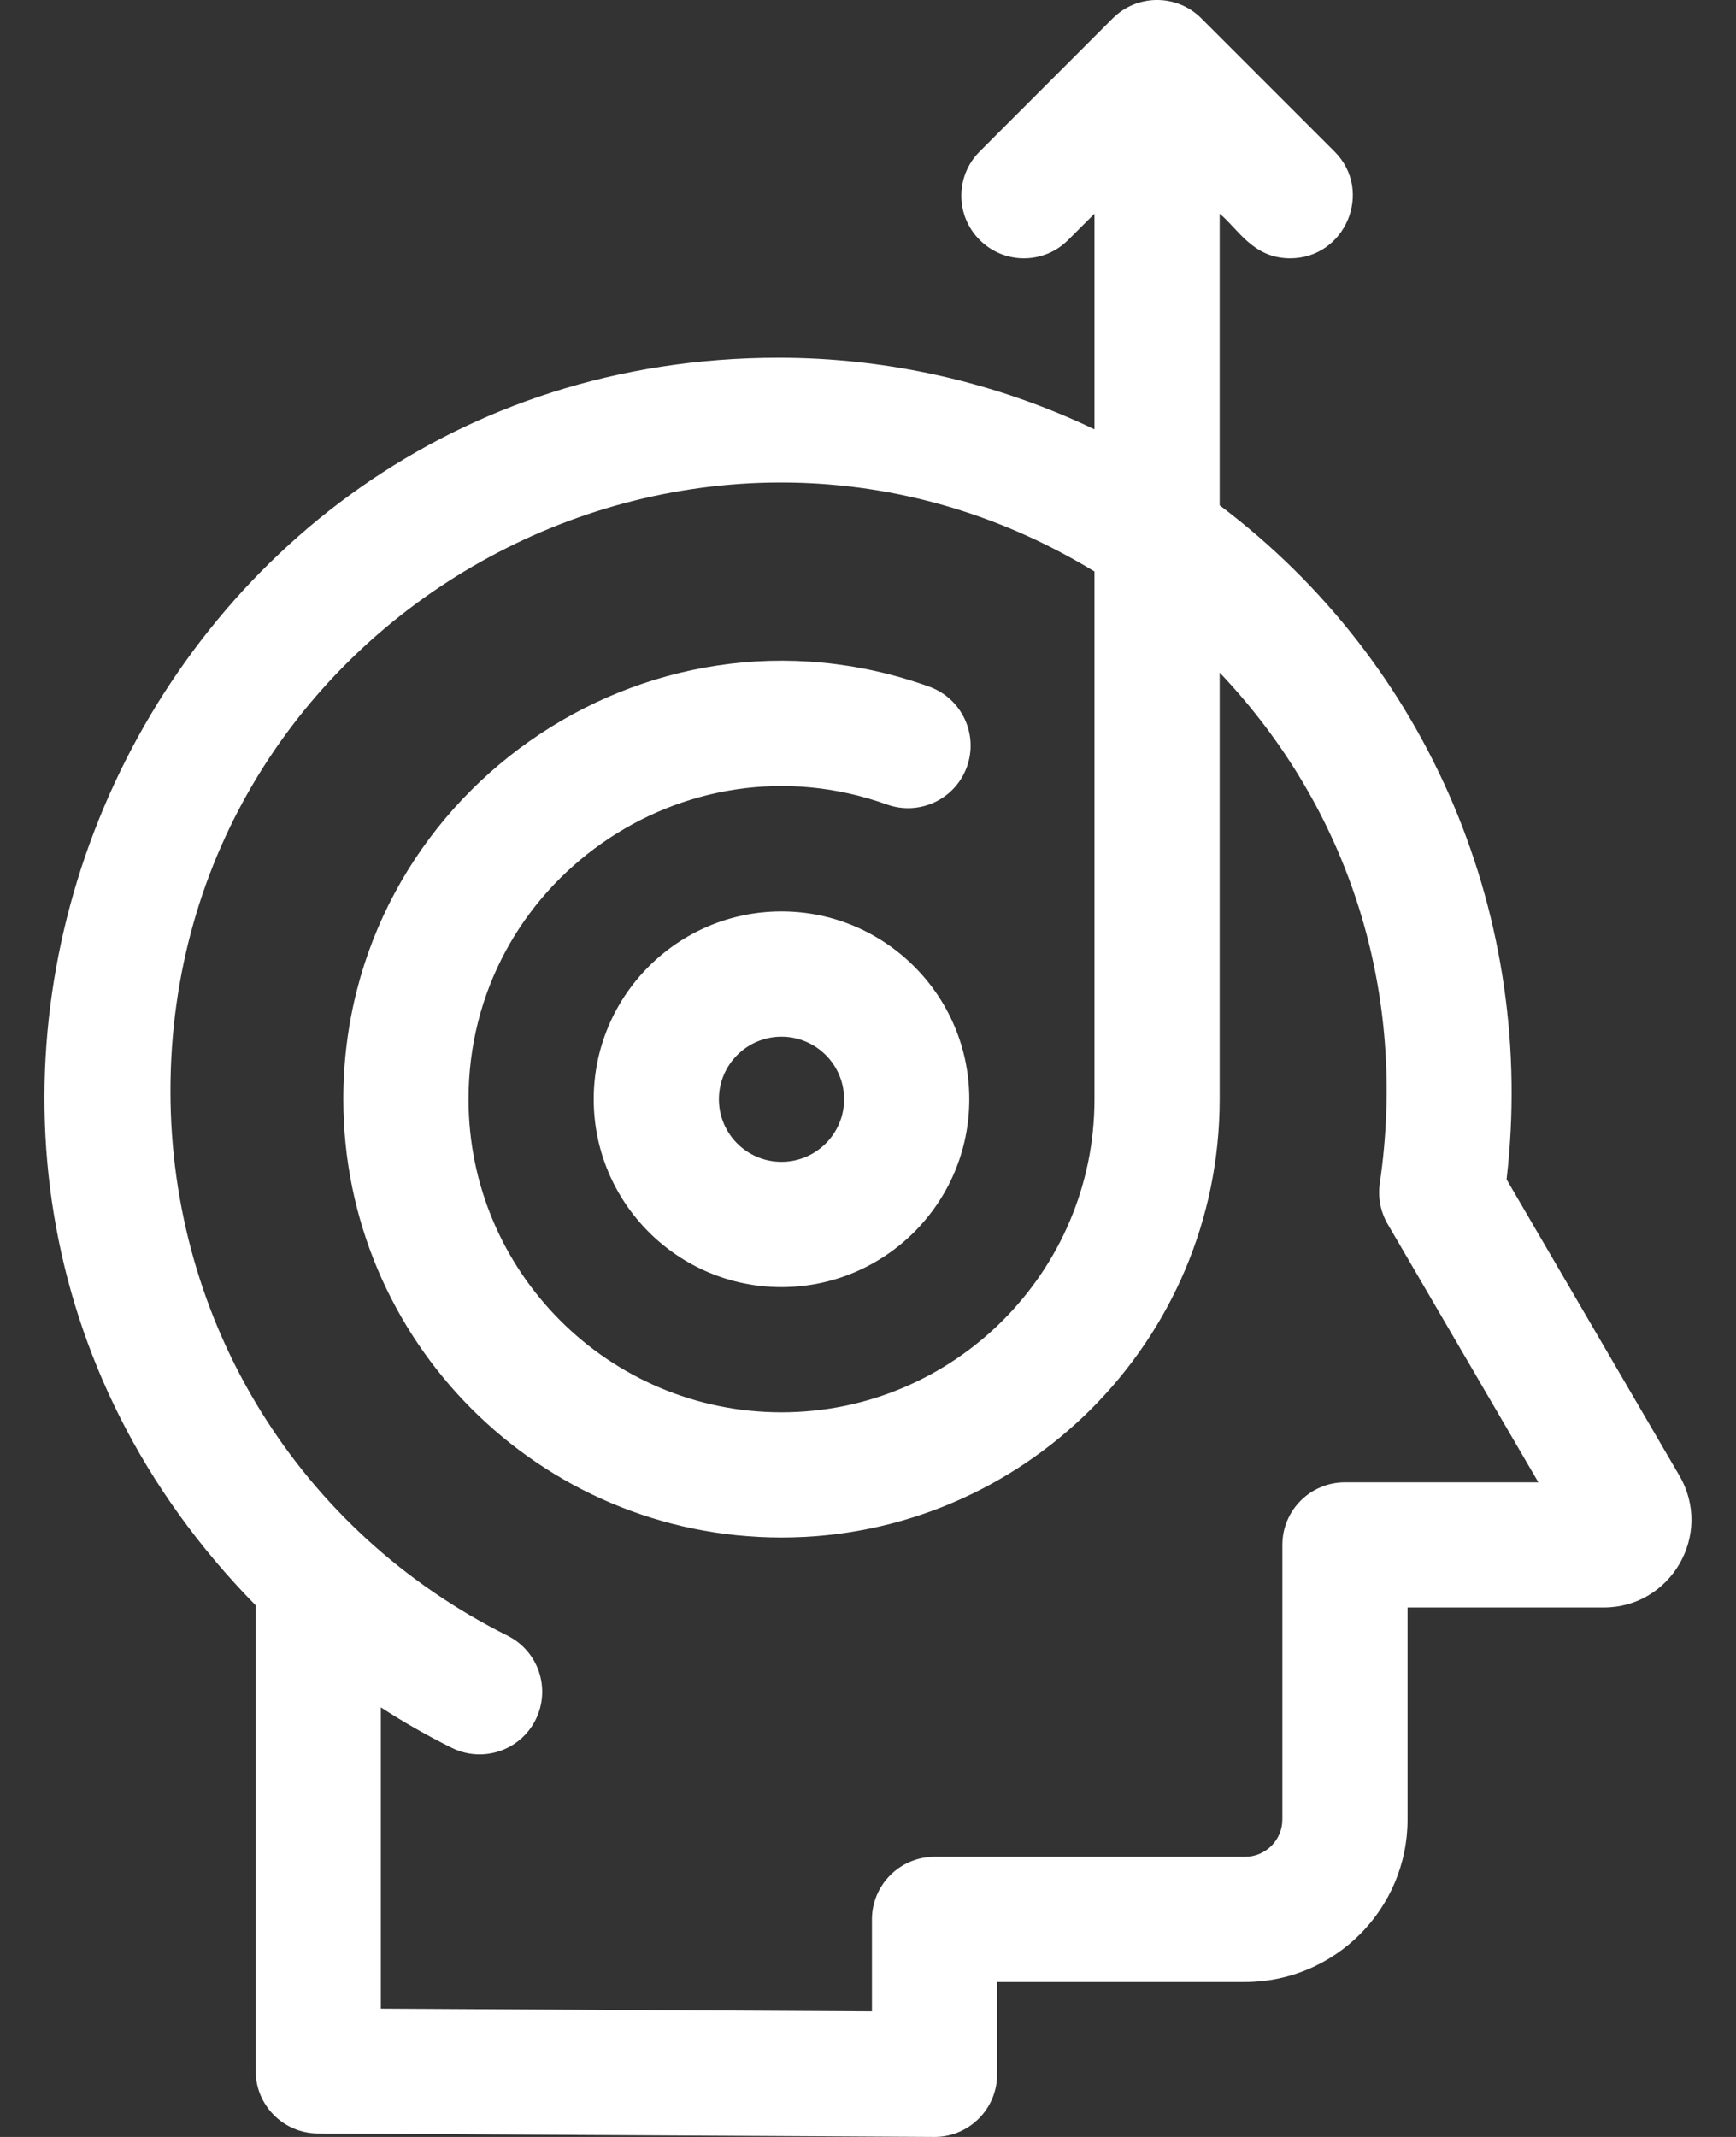
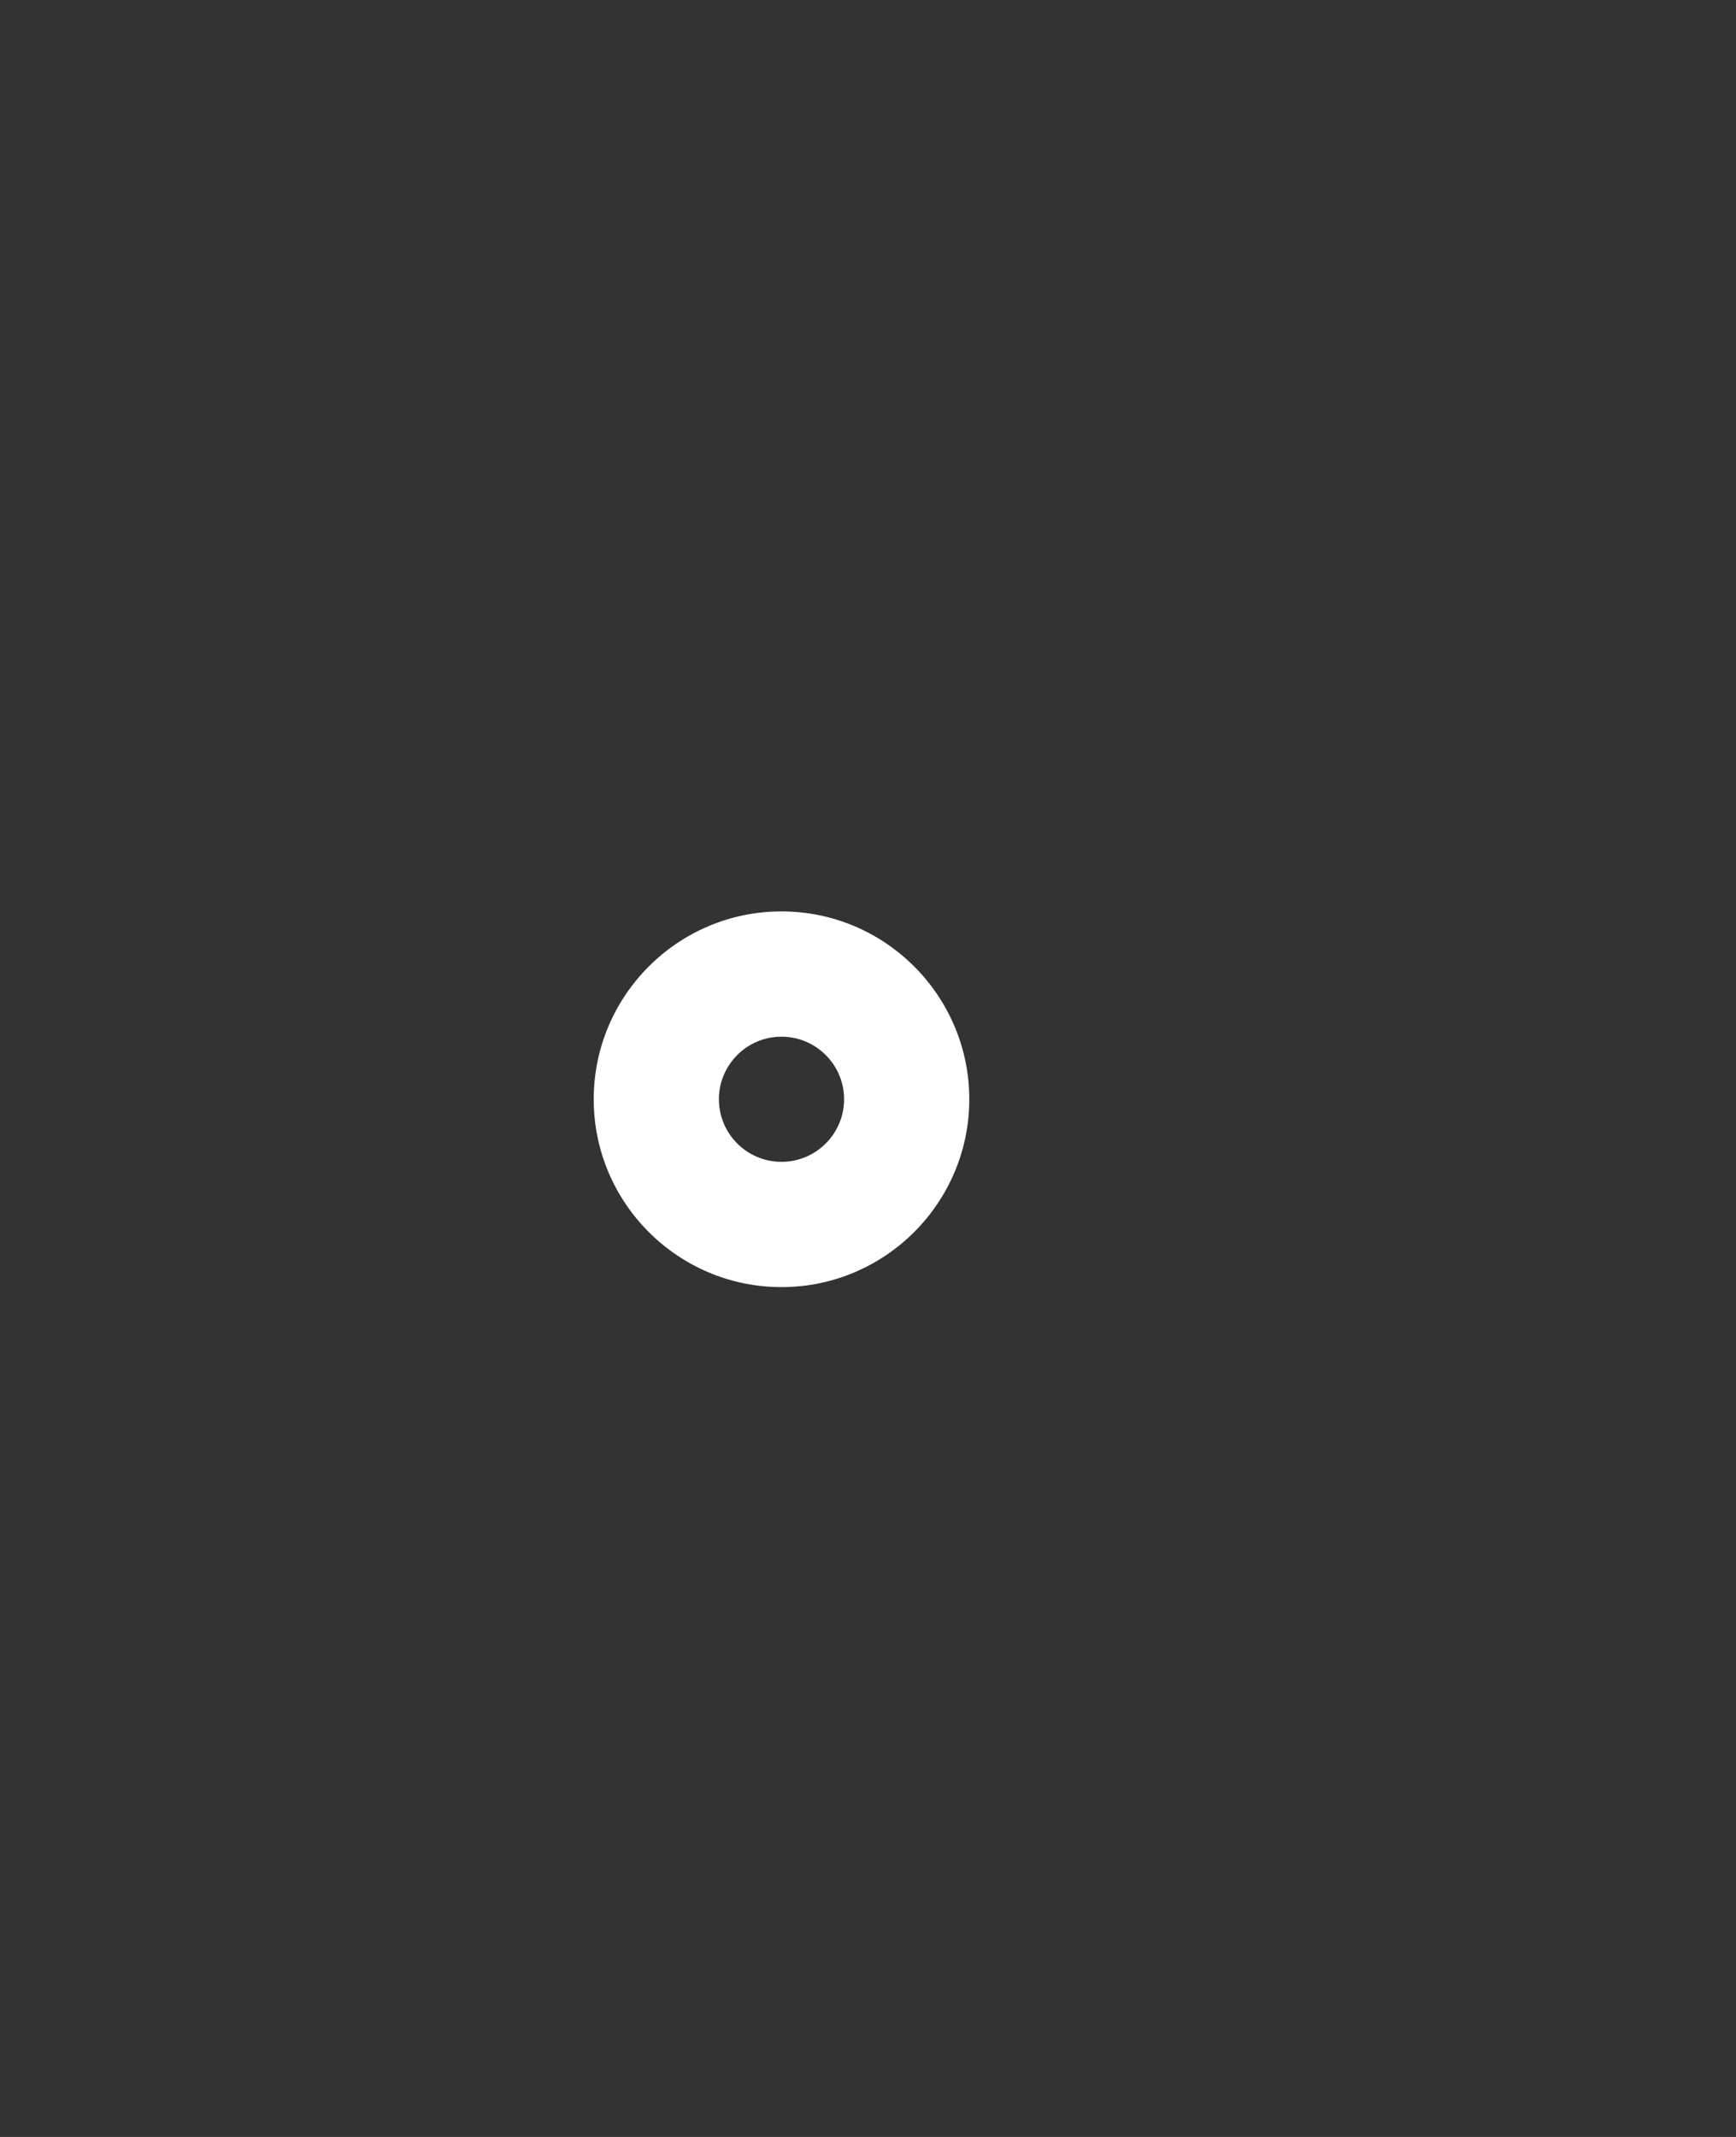
<svg xmlns="http://www.w3.org/2000/svg" width="26" height="32" viewBox="0 0 26 32" fill="none">
  <rect x="0" y="0" width="26" height="32" fill="#333333" stroke="none" />
-   <path d="M25.153 22.099L22.564 17.661C23.015 13.79 21.429 9.949 18.267 7.567V3.2C18.543 3.426 18.763 3.868 19.323 3.868C20.15 3.868 20.578 2.86 19.986 2.268L17.992 0.274C17.626 -0.092 17.031 -0.091 16.666 0.274L14.673 2.268C14.306 2.634 14.306 3.227 14.673 3.593C15.039 3.96 15.632 3.96 15.998 3.593L16.392 3.2V6.429C14.914 5.723 13.297 5.357 11.66 5.357C2.006 5.357 -3.017 17.076 3.829 24.039V31.011C3.829 31.527 4.246 31.946 4.761 31.948L13.997 32C14.514 32 14.934 31.58 14.934 31.062V29.68H18.645C19.989 29.68 21.081 28.588 21.081 27.246V24.072H24.02C25.025 24.072 25.664 22.979 25.153 22.099ZM20.144 22.197C19.626 22.197 19.206 22.617 19.206 23.134V27.246C19.206 27.554 18.955 27.805 18.645 27.805H13.997C13.479 27.805 13.059 28.225 13.059 28.743V30.12L5.704 30.079V25.567C6.046 25.789 6.4 25.991 6.765 26.172C7.228 26.403 7.791 26.215 8.022 25.752C8.253 25.288 8.065 24.726 7.602 24.494C4.489 22.942 2.553 19.817 2.553 16.339C2.553 9.245 10.347 4.881 16.392 8.558V16.461C16.392 19.046 14.289 21.149 11.704 21.149C9.119 21.149 7.017 19.046 7.017 16.461C7.017 13.217 10.247 10.958 13.283 12.047C13.77 12.222 14.307 11.969 14.482 11.481C14.656 10.994 14.403 10.457 13.916 10.282C9.657 8.753 5.142 11.927 5.142 16.461C5.142 20.08 8.085 23.024 11.704 23.024C15.323 23.024 18.267 20.08 18.267 16.461V10.072C20.209 12.118 21.084 14.86 20.665 17.721C20.635 17.932 20.676 18.146 20.783 18.33L23.04 22.197L20.144 22.197Z" fill="white" />
  <path d="M11.704 13.648C10.153 13.648 8.892 14.91 8.892 16.461C8.892 18.012 10.153 19.274 11.704 19.274C13.255 19.274 14.517 18.012 14.517 16.461C14.517 14.91 13.255 13.648 11.704 13.648ZM11.704 17.398C11.187 17.398 10.767 16.978 10.767 16.461C10.767 15.944 11.187 15.524 11.704 15.524C12.221 15.524 12.642 15.944 12.642 16.461C12.642 16.978 12.221 17.398 11.704 17.398Z" fill="white" />
</svg>